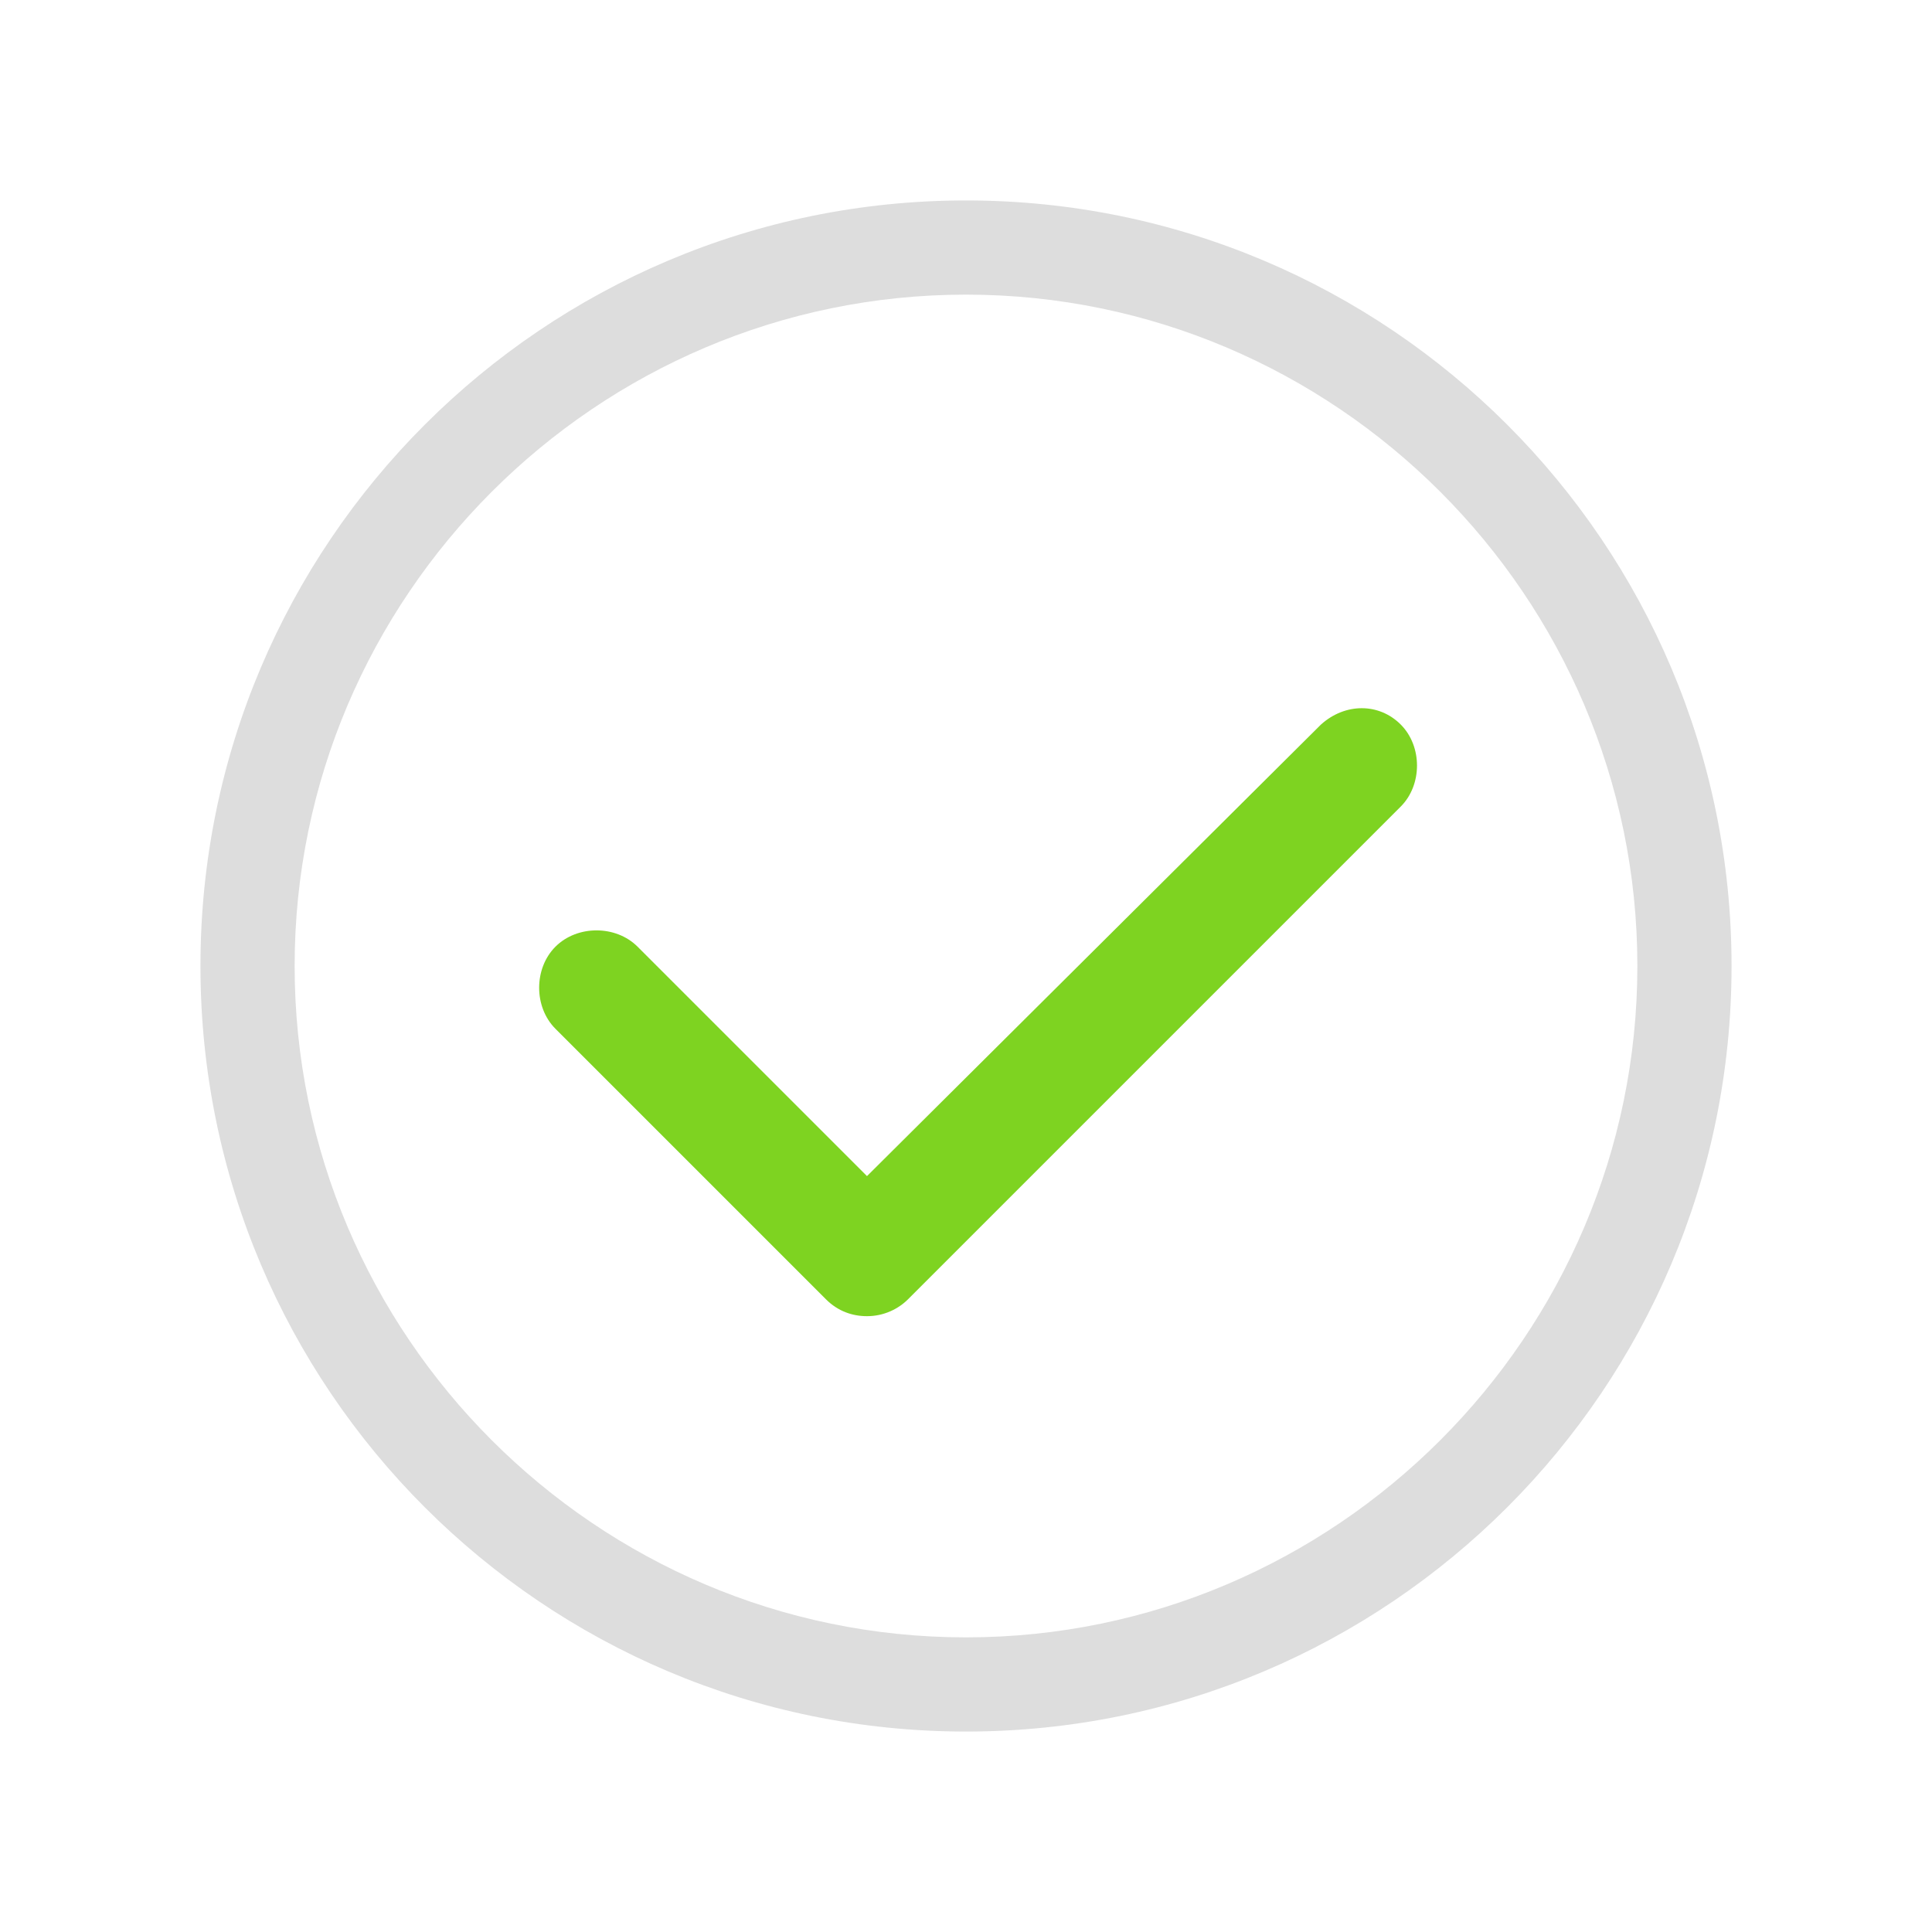
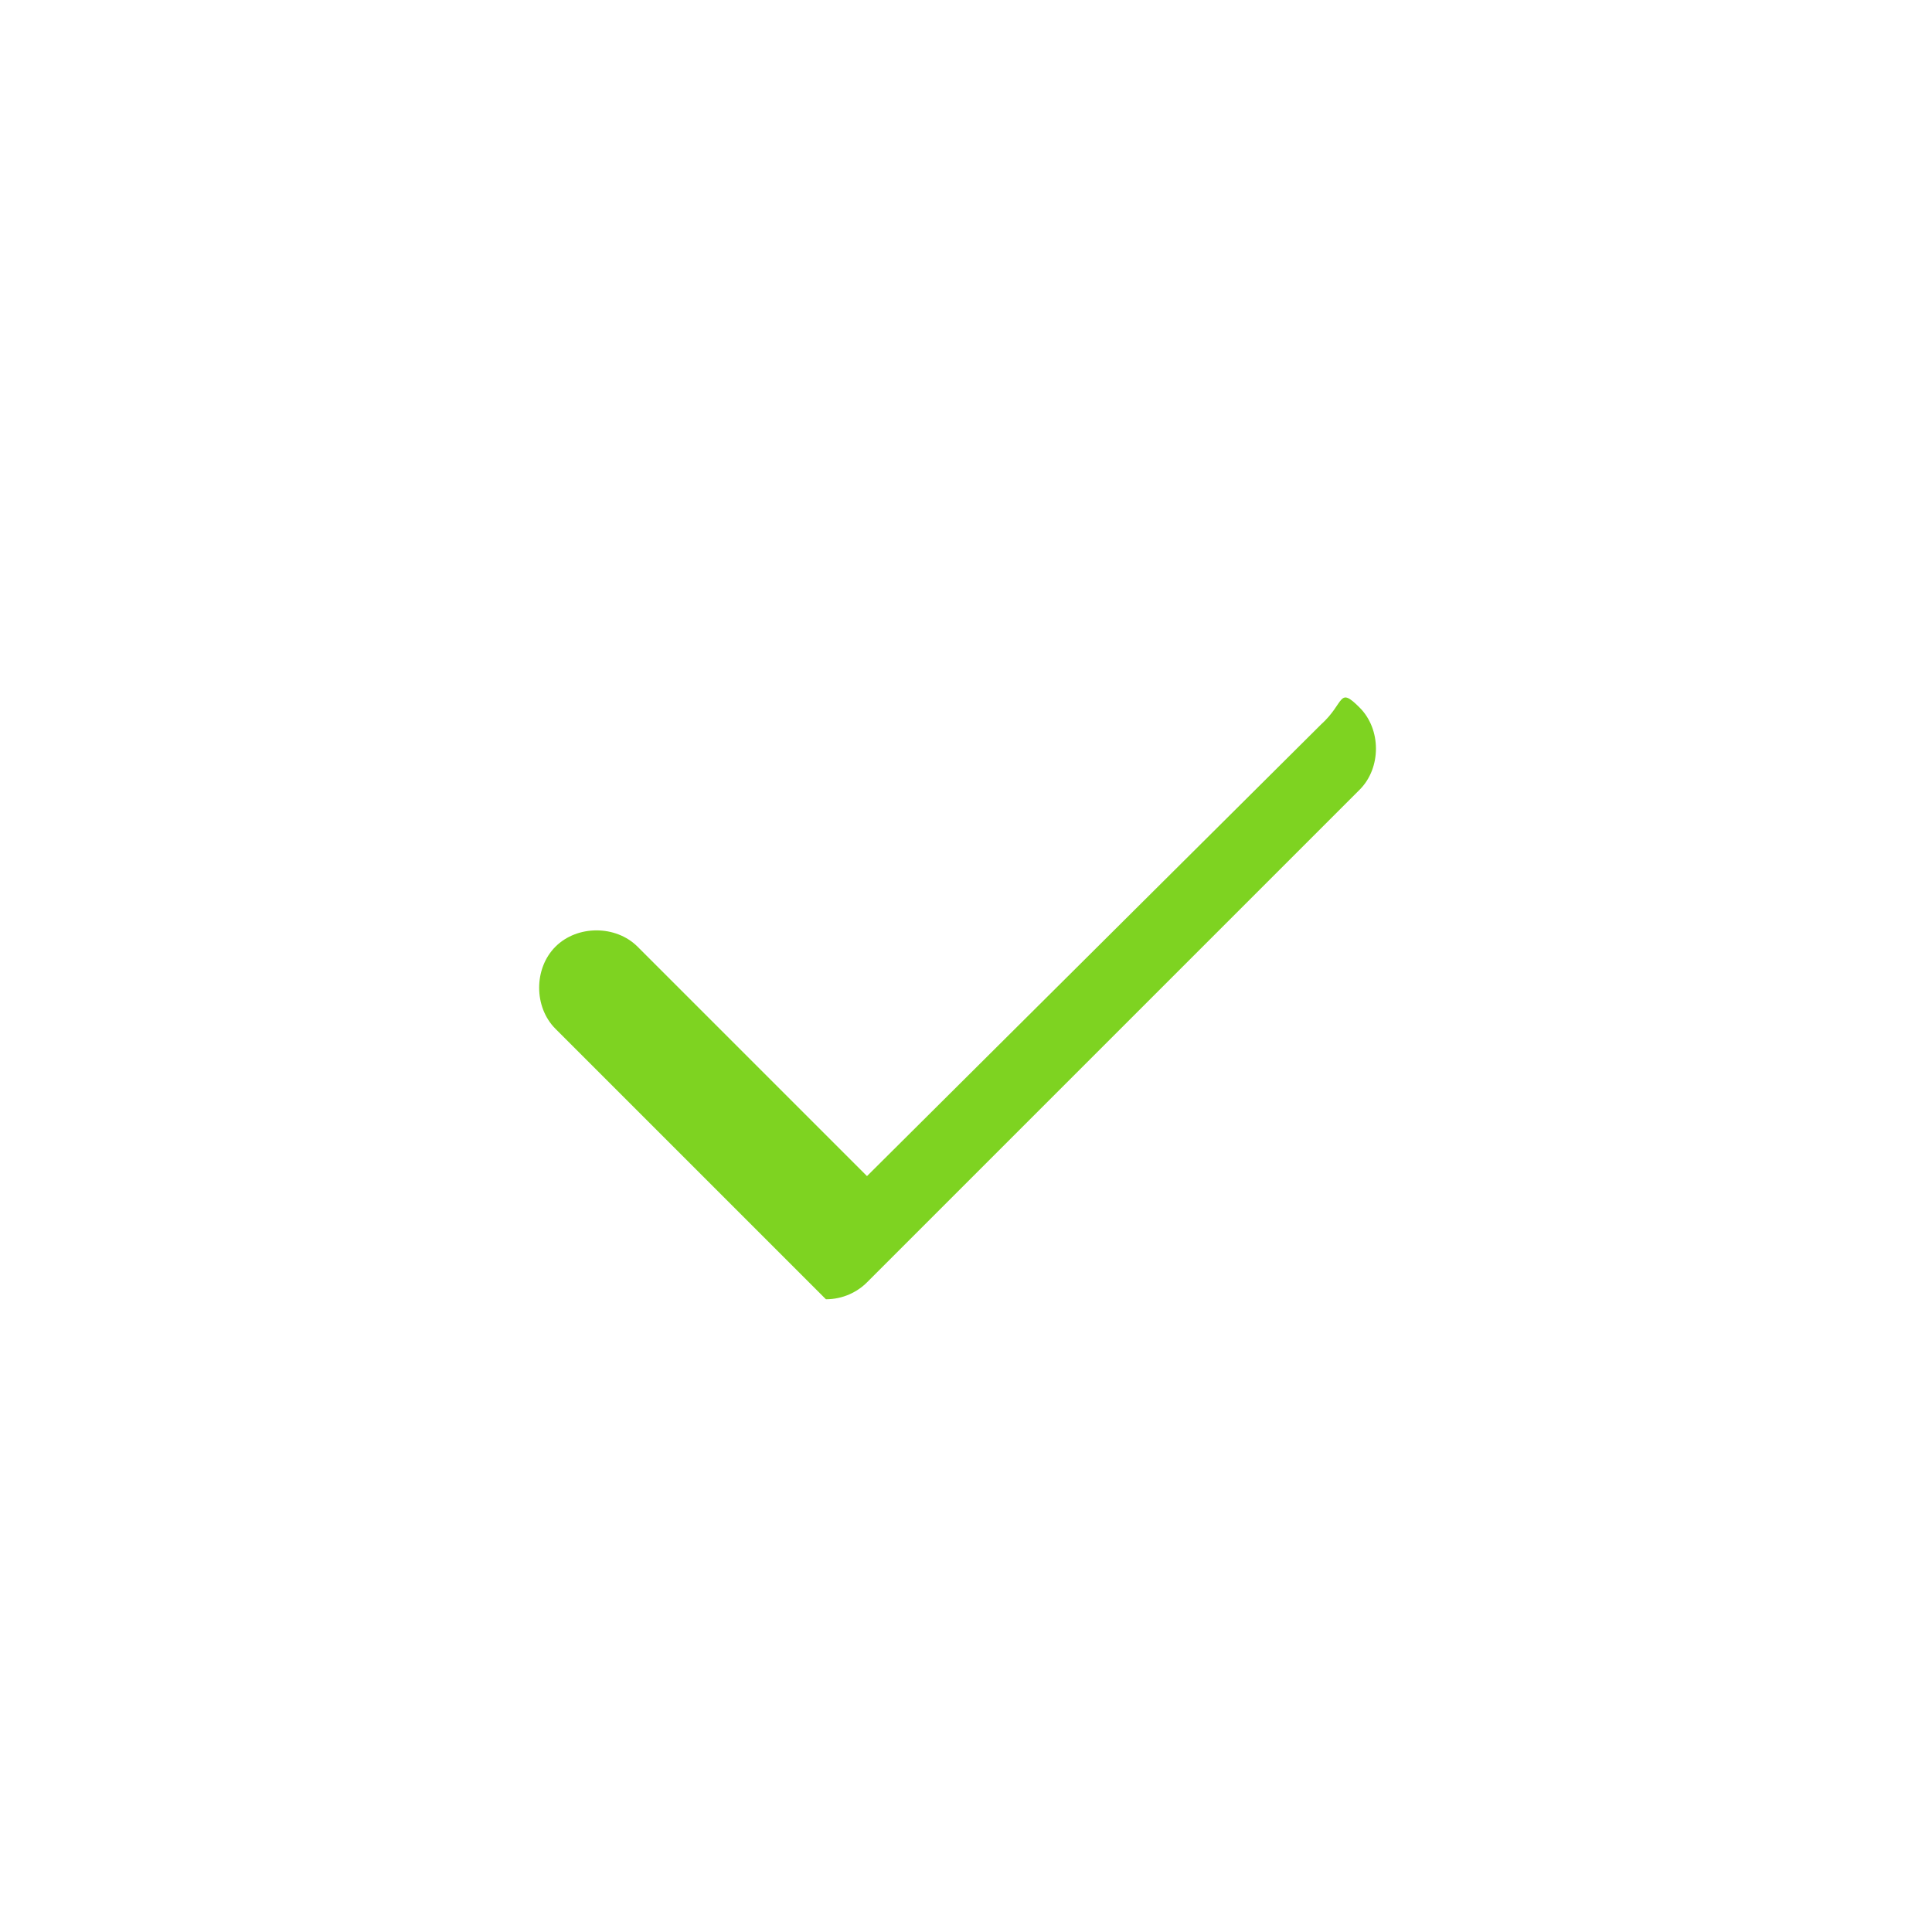
<svg xmlns="http://www.w3.org/2000/svg" xmlns:xlink="http://www.w3.org/1999/xlink" version="1.1" id="Layer_1" x="0px" y="0px" viewBox="0 0 80 80" enable-background="new 0 0 80 80" xml:space="preserve">
  <g>
    <defs>
      <path id="SVGID_1_" d="M40,67.8c-15.3,0-27.8-12.5-27.8-27.8S24.7,12.2,40,12.2S67.8,24.7,67.8,40S55.3,67.8,40,67.8z M40,8.3    C22.5,8.3,8.3,22.5,8.3,40S22.5,71.7,40,71.7S71.7,57.5,71.7,40S57.5,8.3,40,8.3z" />
    </defs>
    <clipPath id="SVGID_2_">
      <use xlink:href="#SVGID_1_" overflow="visible" />
    </clipPath>
    <g clip-path="url(#SVGID_2_)">
      <defs>
-         <rect id="SVGID_3_" x="-940" y="-474.5" width="1440" height="1180" />
-       </defs>
+         </defs>
      <clipPath id="SVGID_4_">
        <use xlink:href="#SVGID_3_" overflow="visible" />
      </clipPath>
      <rect x="3.3" y="3.3" clip-path="url(#SVGID_4_)" fill="#DDDDDD" width="73.3" height="73.3" />
    </g>
  </g>
  <g>
    <defs>
-       <path id="SVGID_5_" d="M54.7,30L35.9,48.7l-9.5-9.5c-0.9-0.9-2.5-0.9-3.4,0c-0.9,0.9-0.9,2.5,0,3.4l11.2,11.2    c0.5,0.5,1.1,0.7,1.7,0.7c0.7,0,1.3-0.3,1.7-0.7l20.4-20.4c0.9-0.9,0.9-2.5,0-3.4S55.7,29.1,54.7,30z" />
+       <path id="SVGID_5_" d="M54.7,30L35.9,48.7l-9.5-9.5c-0.9-0.9-2.5-0.9-3.4,0c-0.9,0.9-0.9,2.5,0,3.4l11.2,11.2    c0.7,0,1.3-0.3,1.7-0.7l20.4-20.4c0.9-0.9,0.9-2.5,0-3.4S55.7,29.1,54.7,30z" />
    </defs>
    <clipPath id="SVGID_6_">
      <use xlink:href="#SVGID_5_" overflow="visible" />
    </clipPath>
    <g clip-path="url(#SVGID_6_)">
      <defs>
        <rect id="SVGID_7_" x="-940" y="-474.5" width="1440" height="1180" />
      </defs>
      <clipPath id="SVGID_8_">
        <use xlink:href="#SVGID_7_" overflow="visible" />
      </clipPath>
      <rect x="17.3" y="24.3" clip-path="url(#SVGID_8_)" fill="#7ED321" width="46.5" height="35.2" />
    </g>
  </g>
</svg>